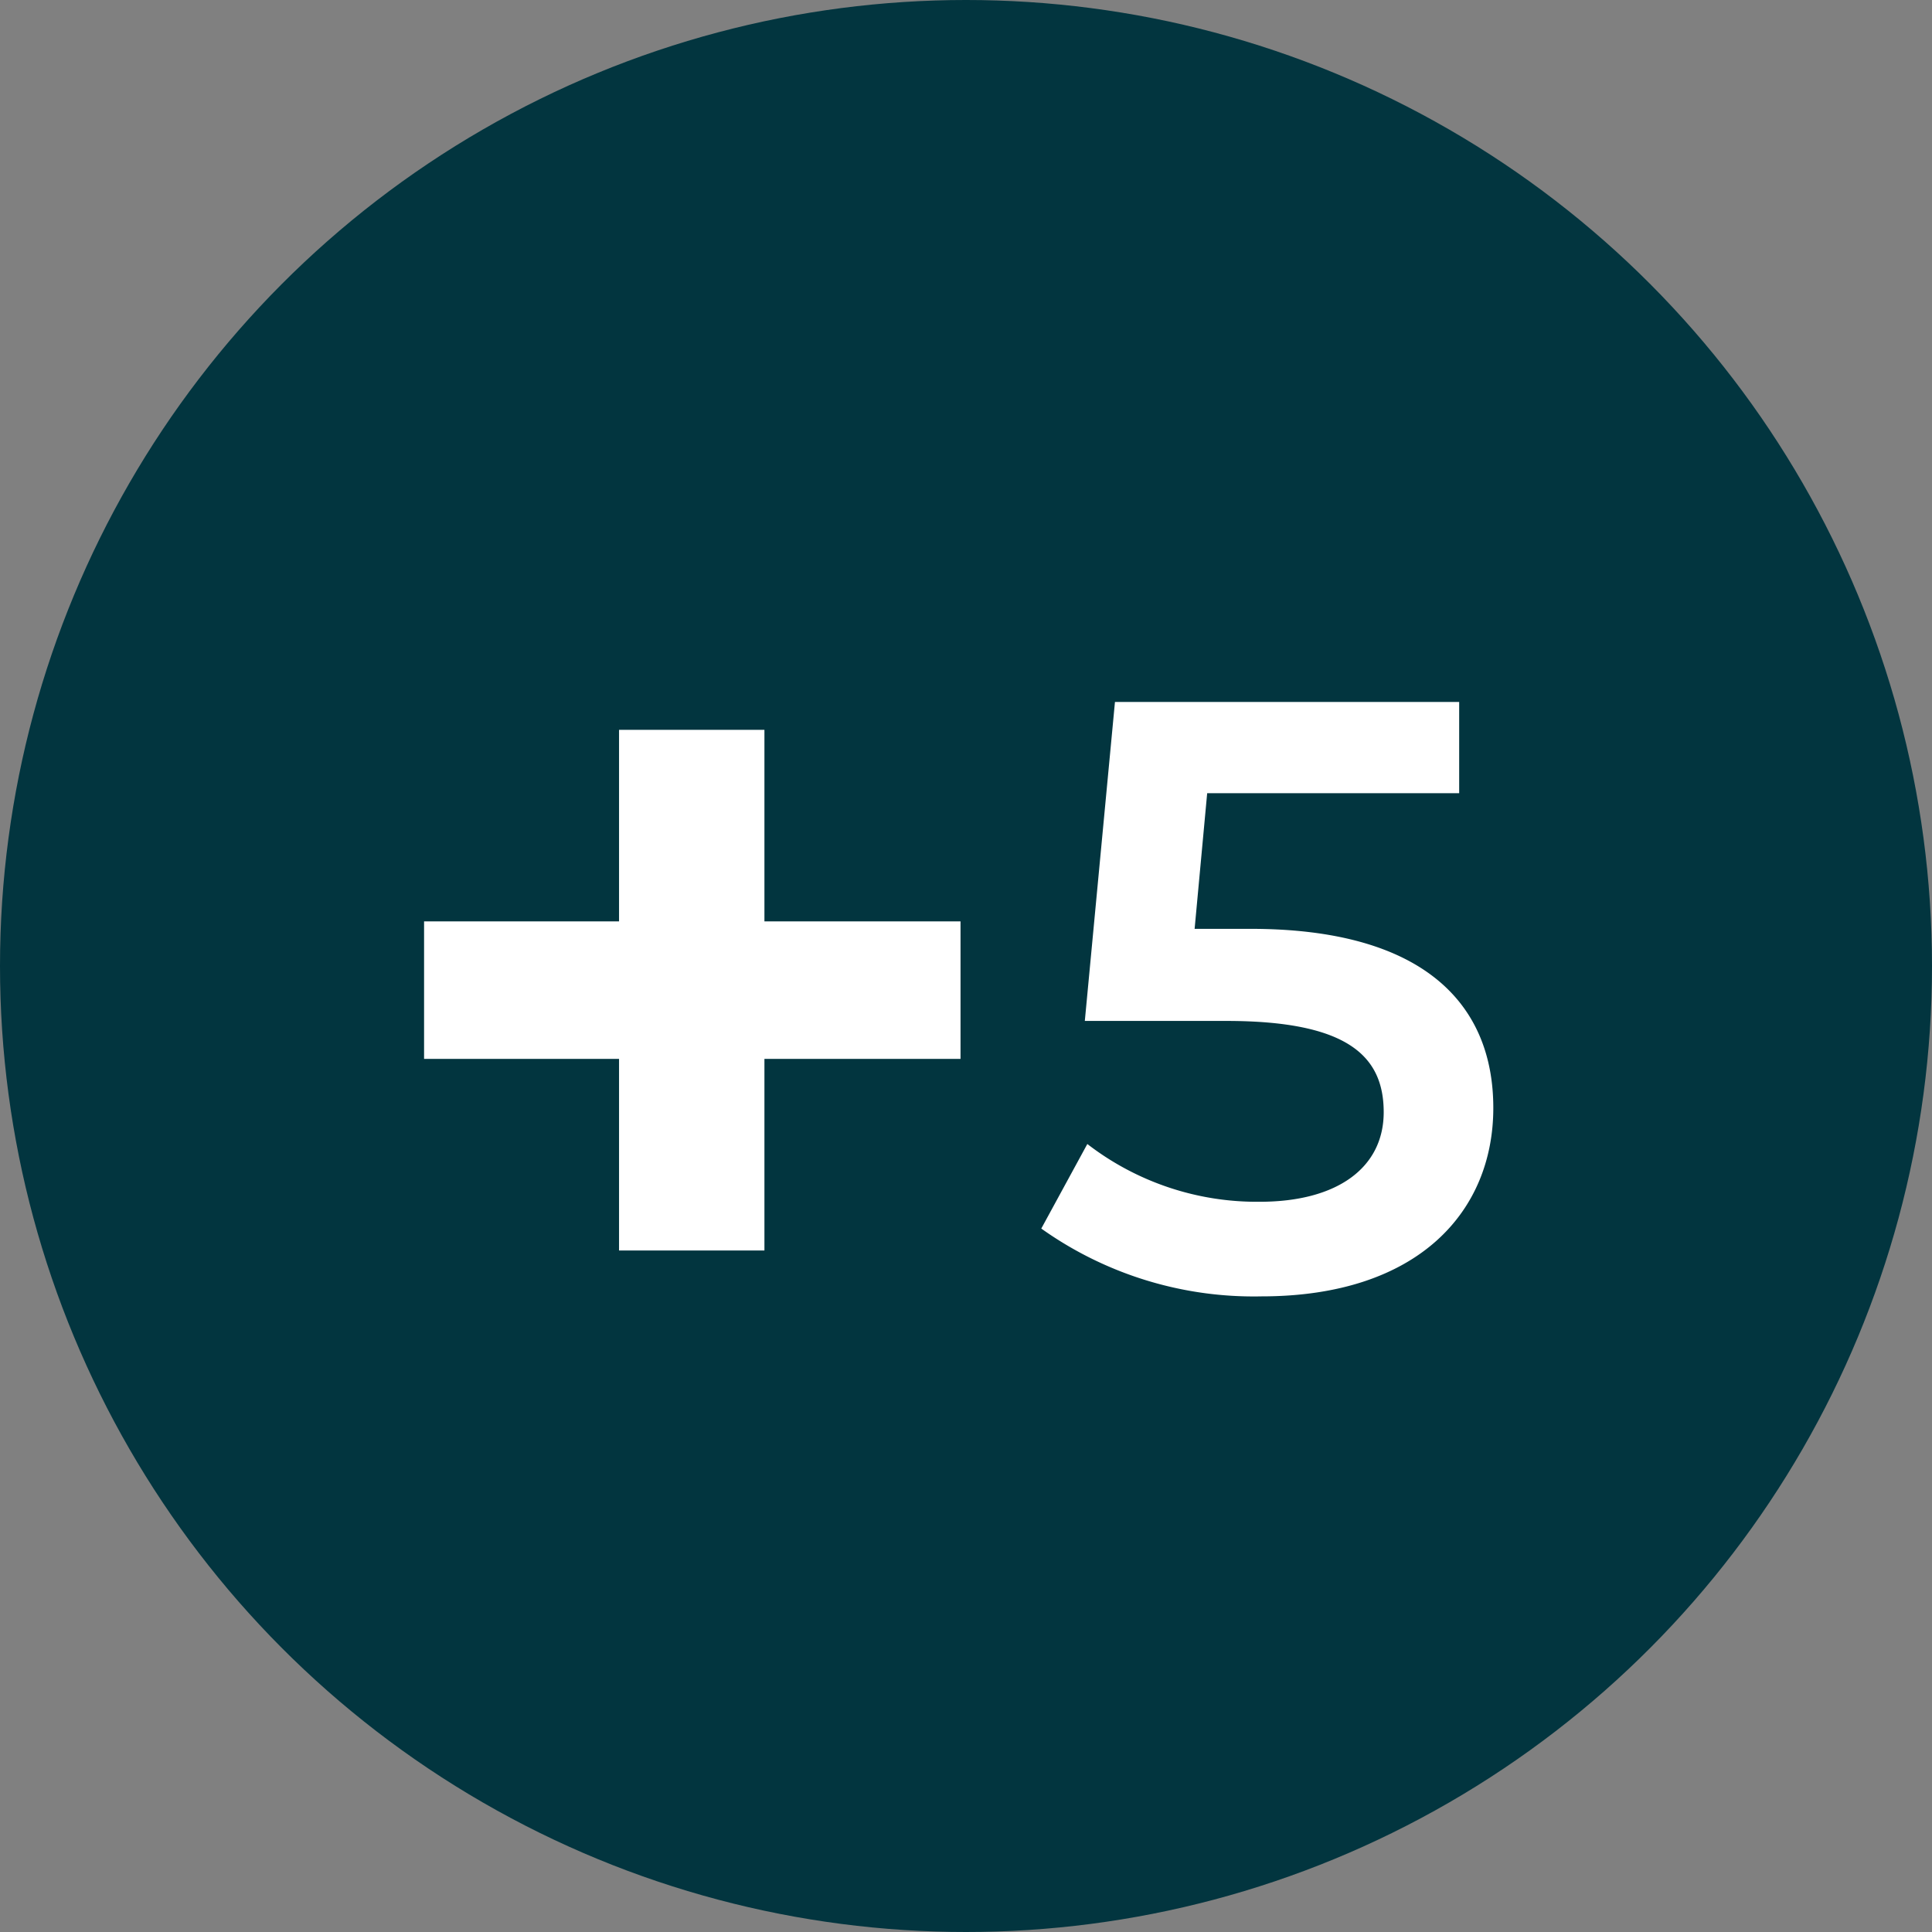
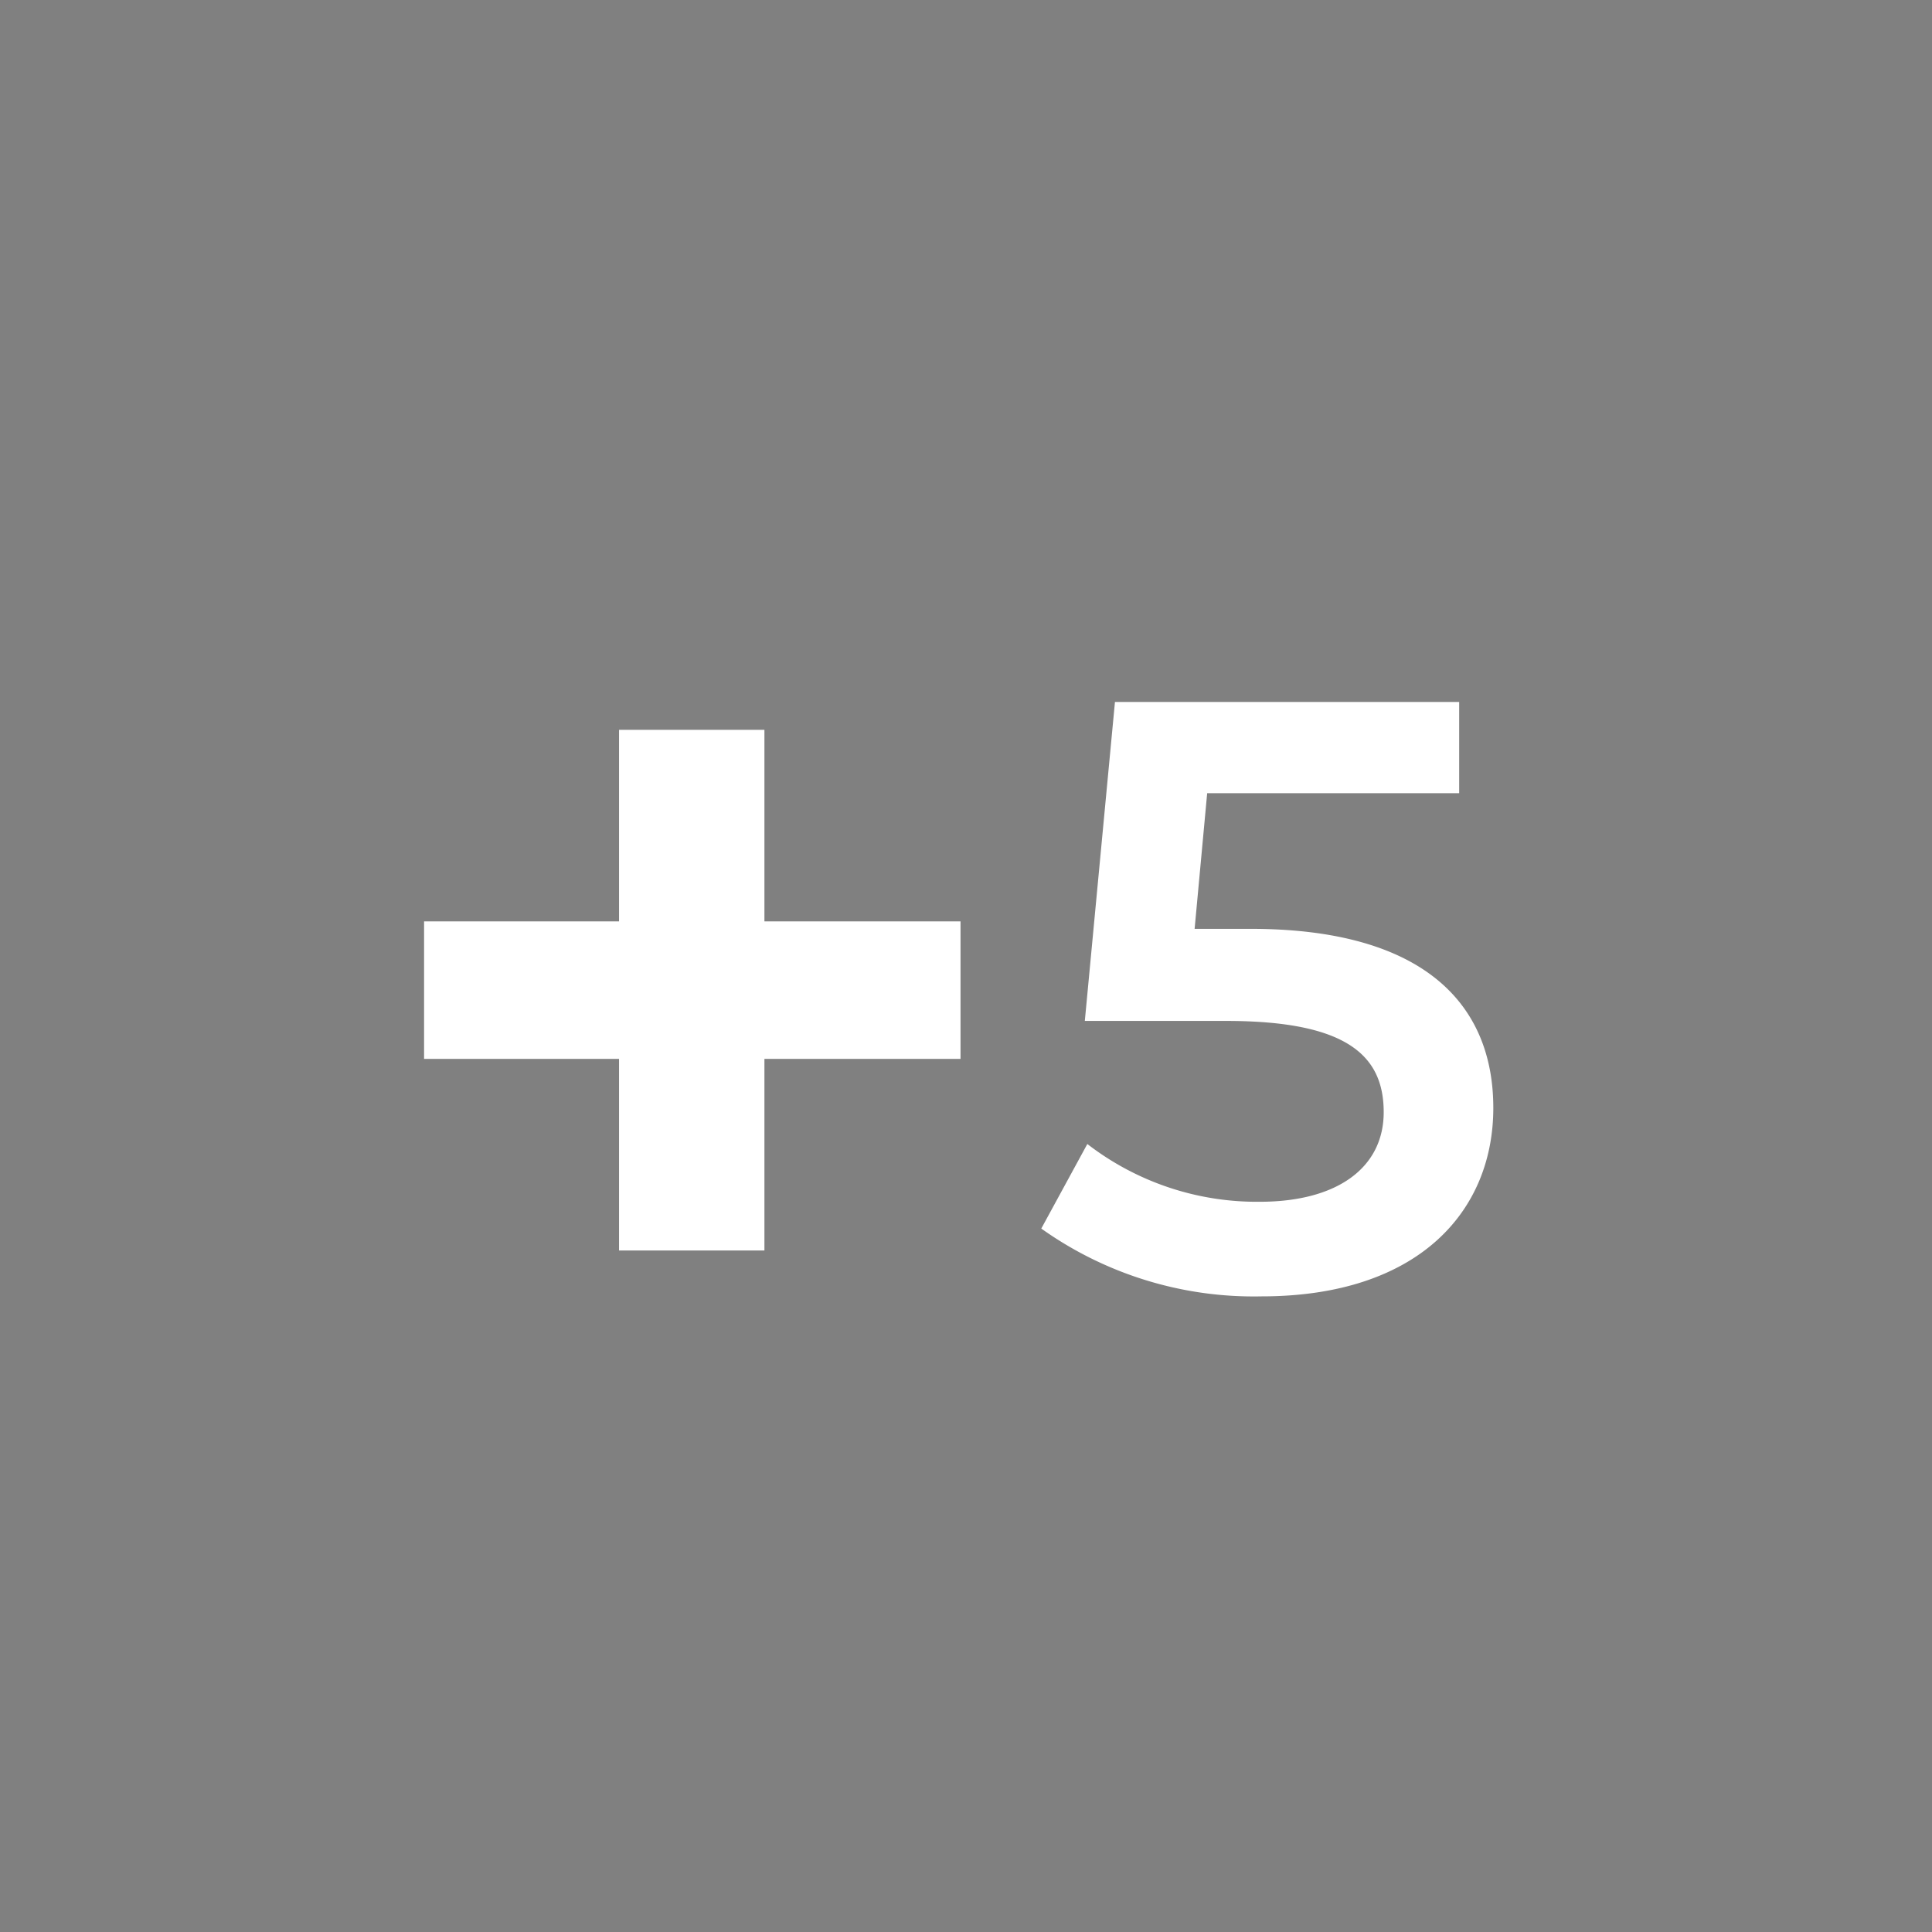
<svg xmlns="http://www.w3.org/2000/svg" width="60" height="60" viewBox="0 0 60 60">
  <rect x="0" y="0" width="60" height="60" fill="#808080" stroke="none" />
  <g id="Plus_5_jaar_Icon" data-name="Plus 5 jaar Icon" transform="translate(-1078 -1145)">
-     <circle id="Ellipse_11" data-name="Ellipse 11" cx="30" cy="30" r="30" transform="translate(1078 1145)" fill="#02353f" />
    <path id="Path_74" data-name="Path 74" d="M6.838,13.846H5.1l.39-4.212h7.826V6.8H2.626L1.69,16.706H6.084c3.77,0,4.888,1.092,4.888,2.834,0,1.716-1.43,2.782-3.848,2.782a8.617,8.617,0,0,1-5.356-1.794L.338,23.154A11.377,11.377,0,0,0,7.176,25.26c4.888,0,7.2-2.652,7.2-5.85C14.378,16.186,12.22,13.846,6.838,13.846Z" transform="translate(1110 1160)" fill="#fff" />
    <path id="Path_73" data-name="Path 73" d="M18.83,19.615H12.74v-5.95H8.225v5.95H2.17v4.27H8.225v5.95H12.74v-5.95h6.09Z" transform="translate(1089 1154)" fill="#fff" />
  </g>
</svg>